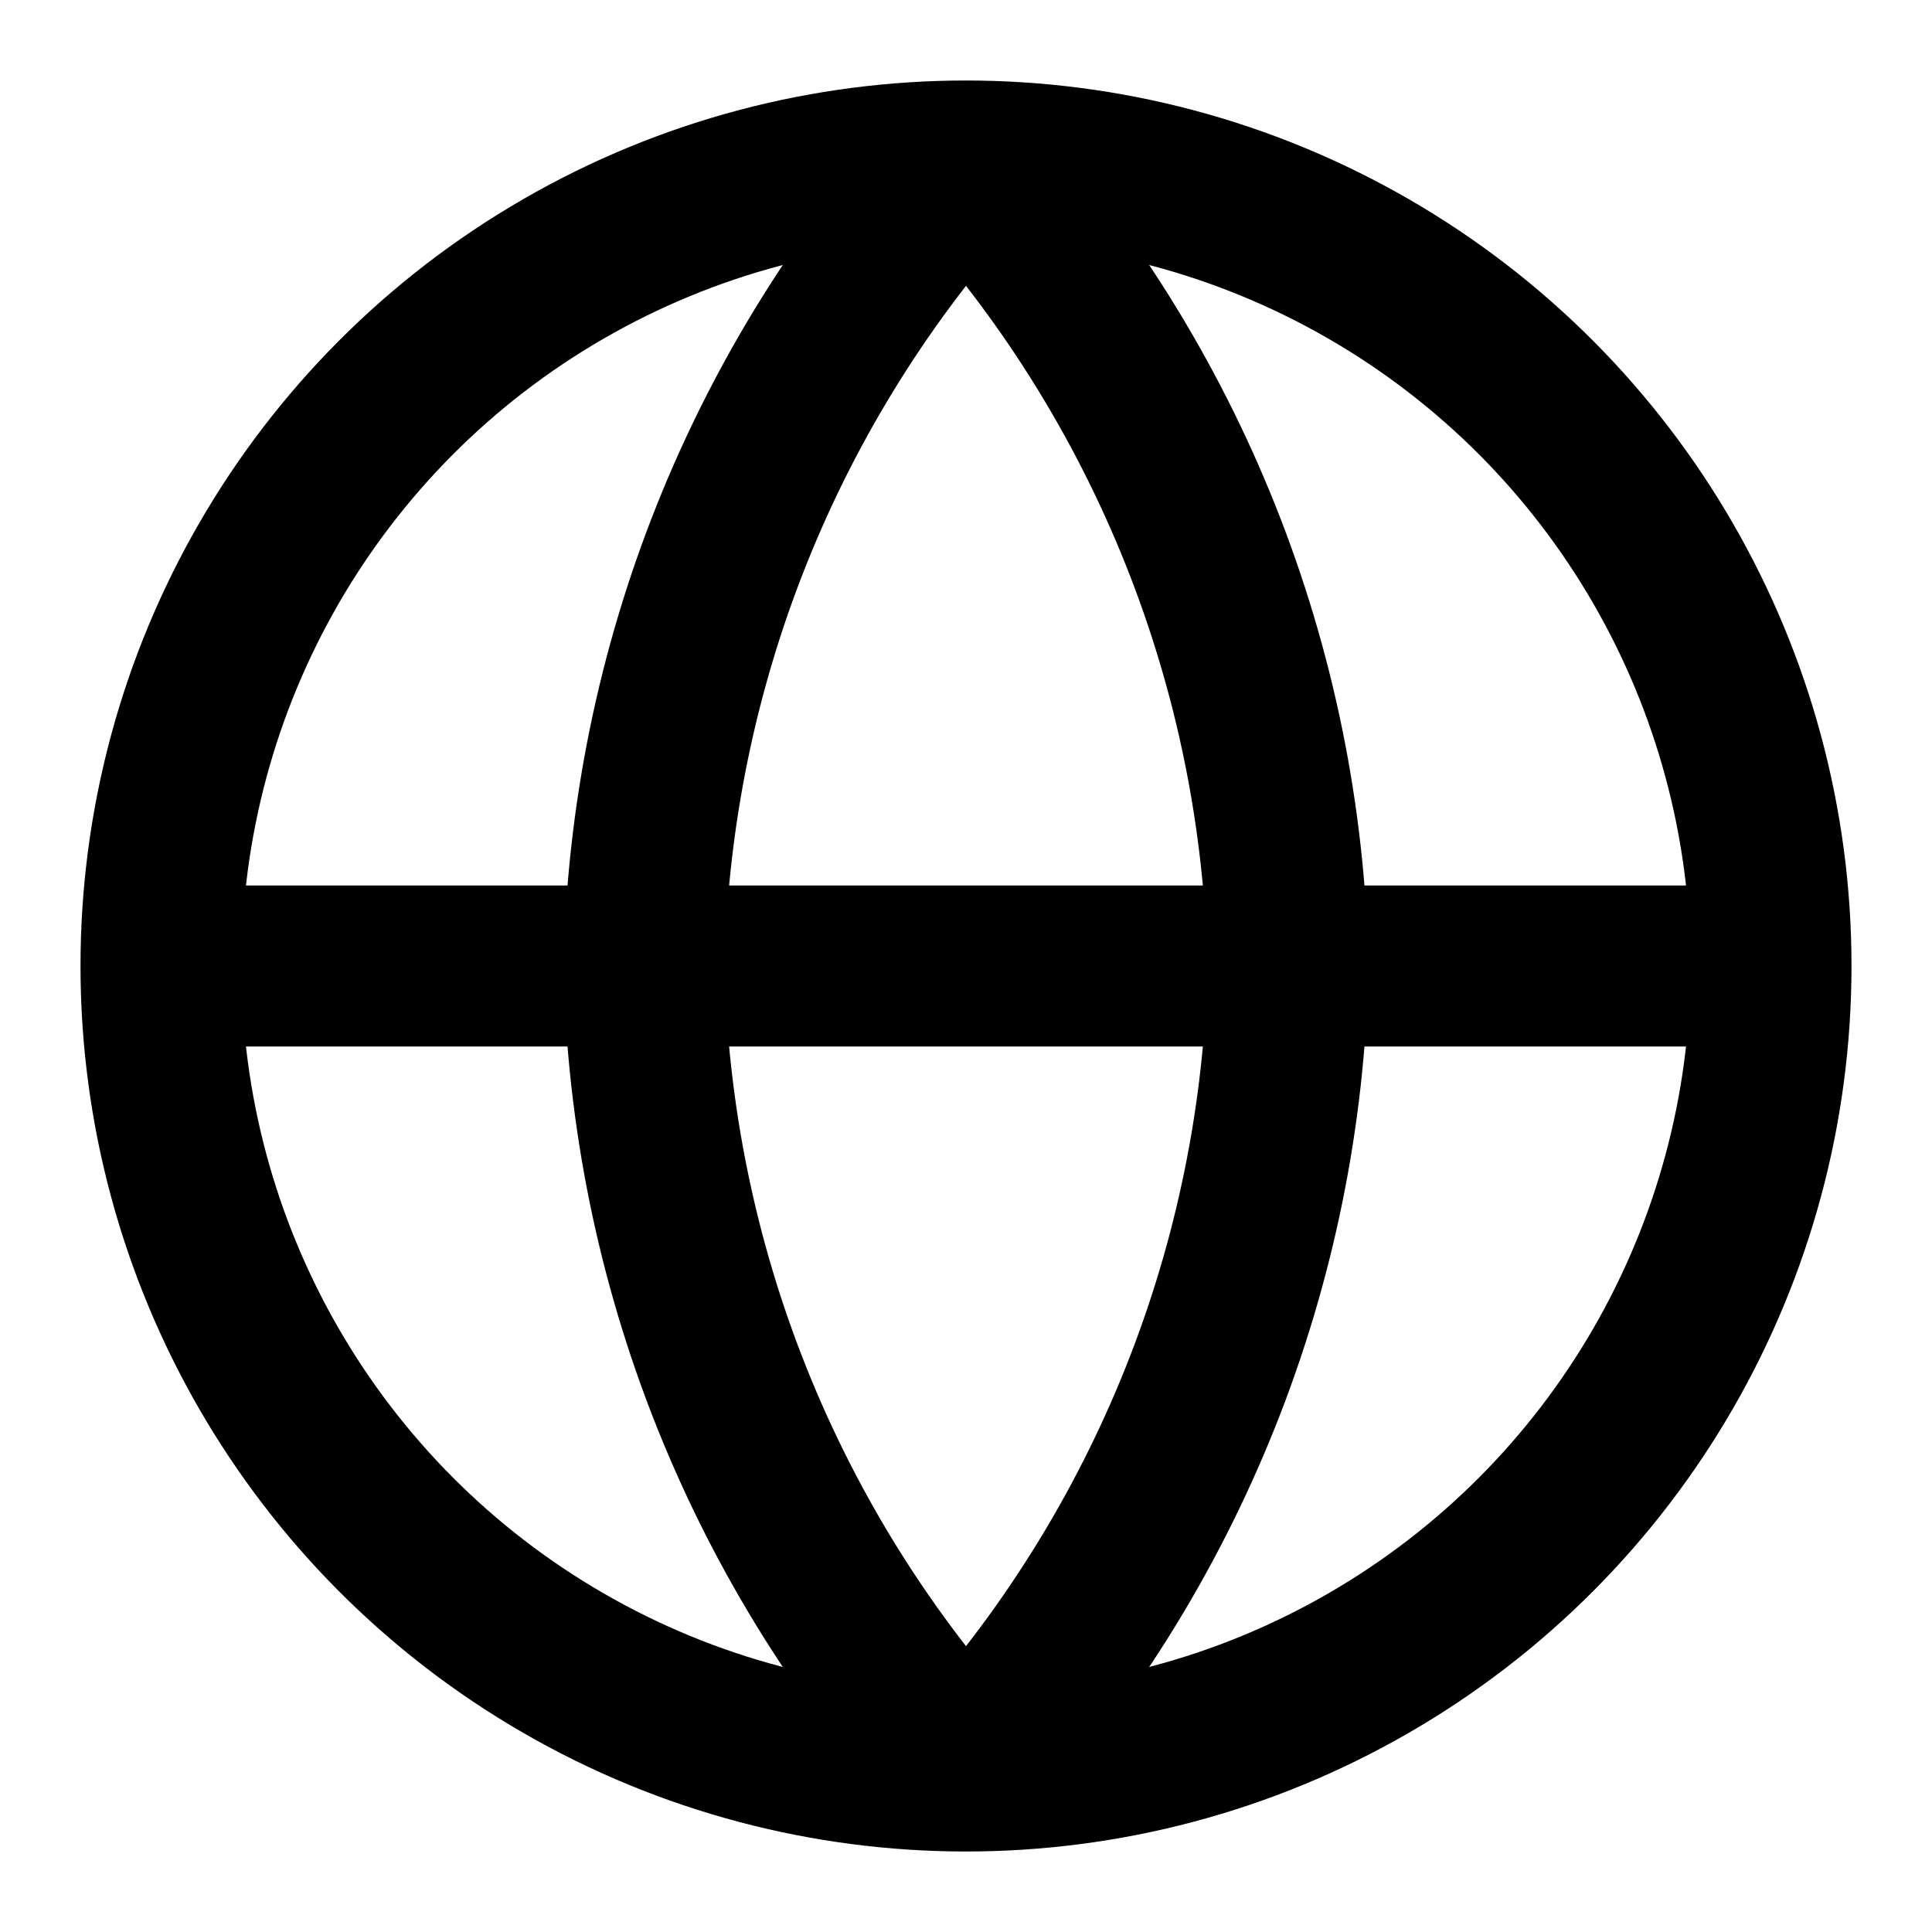
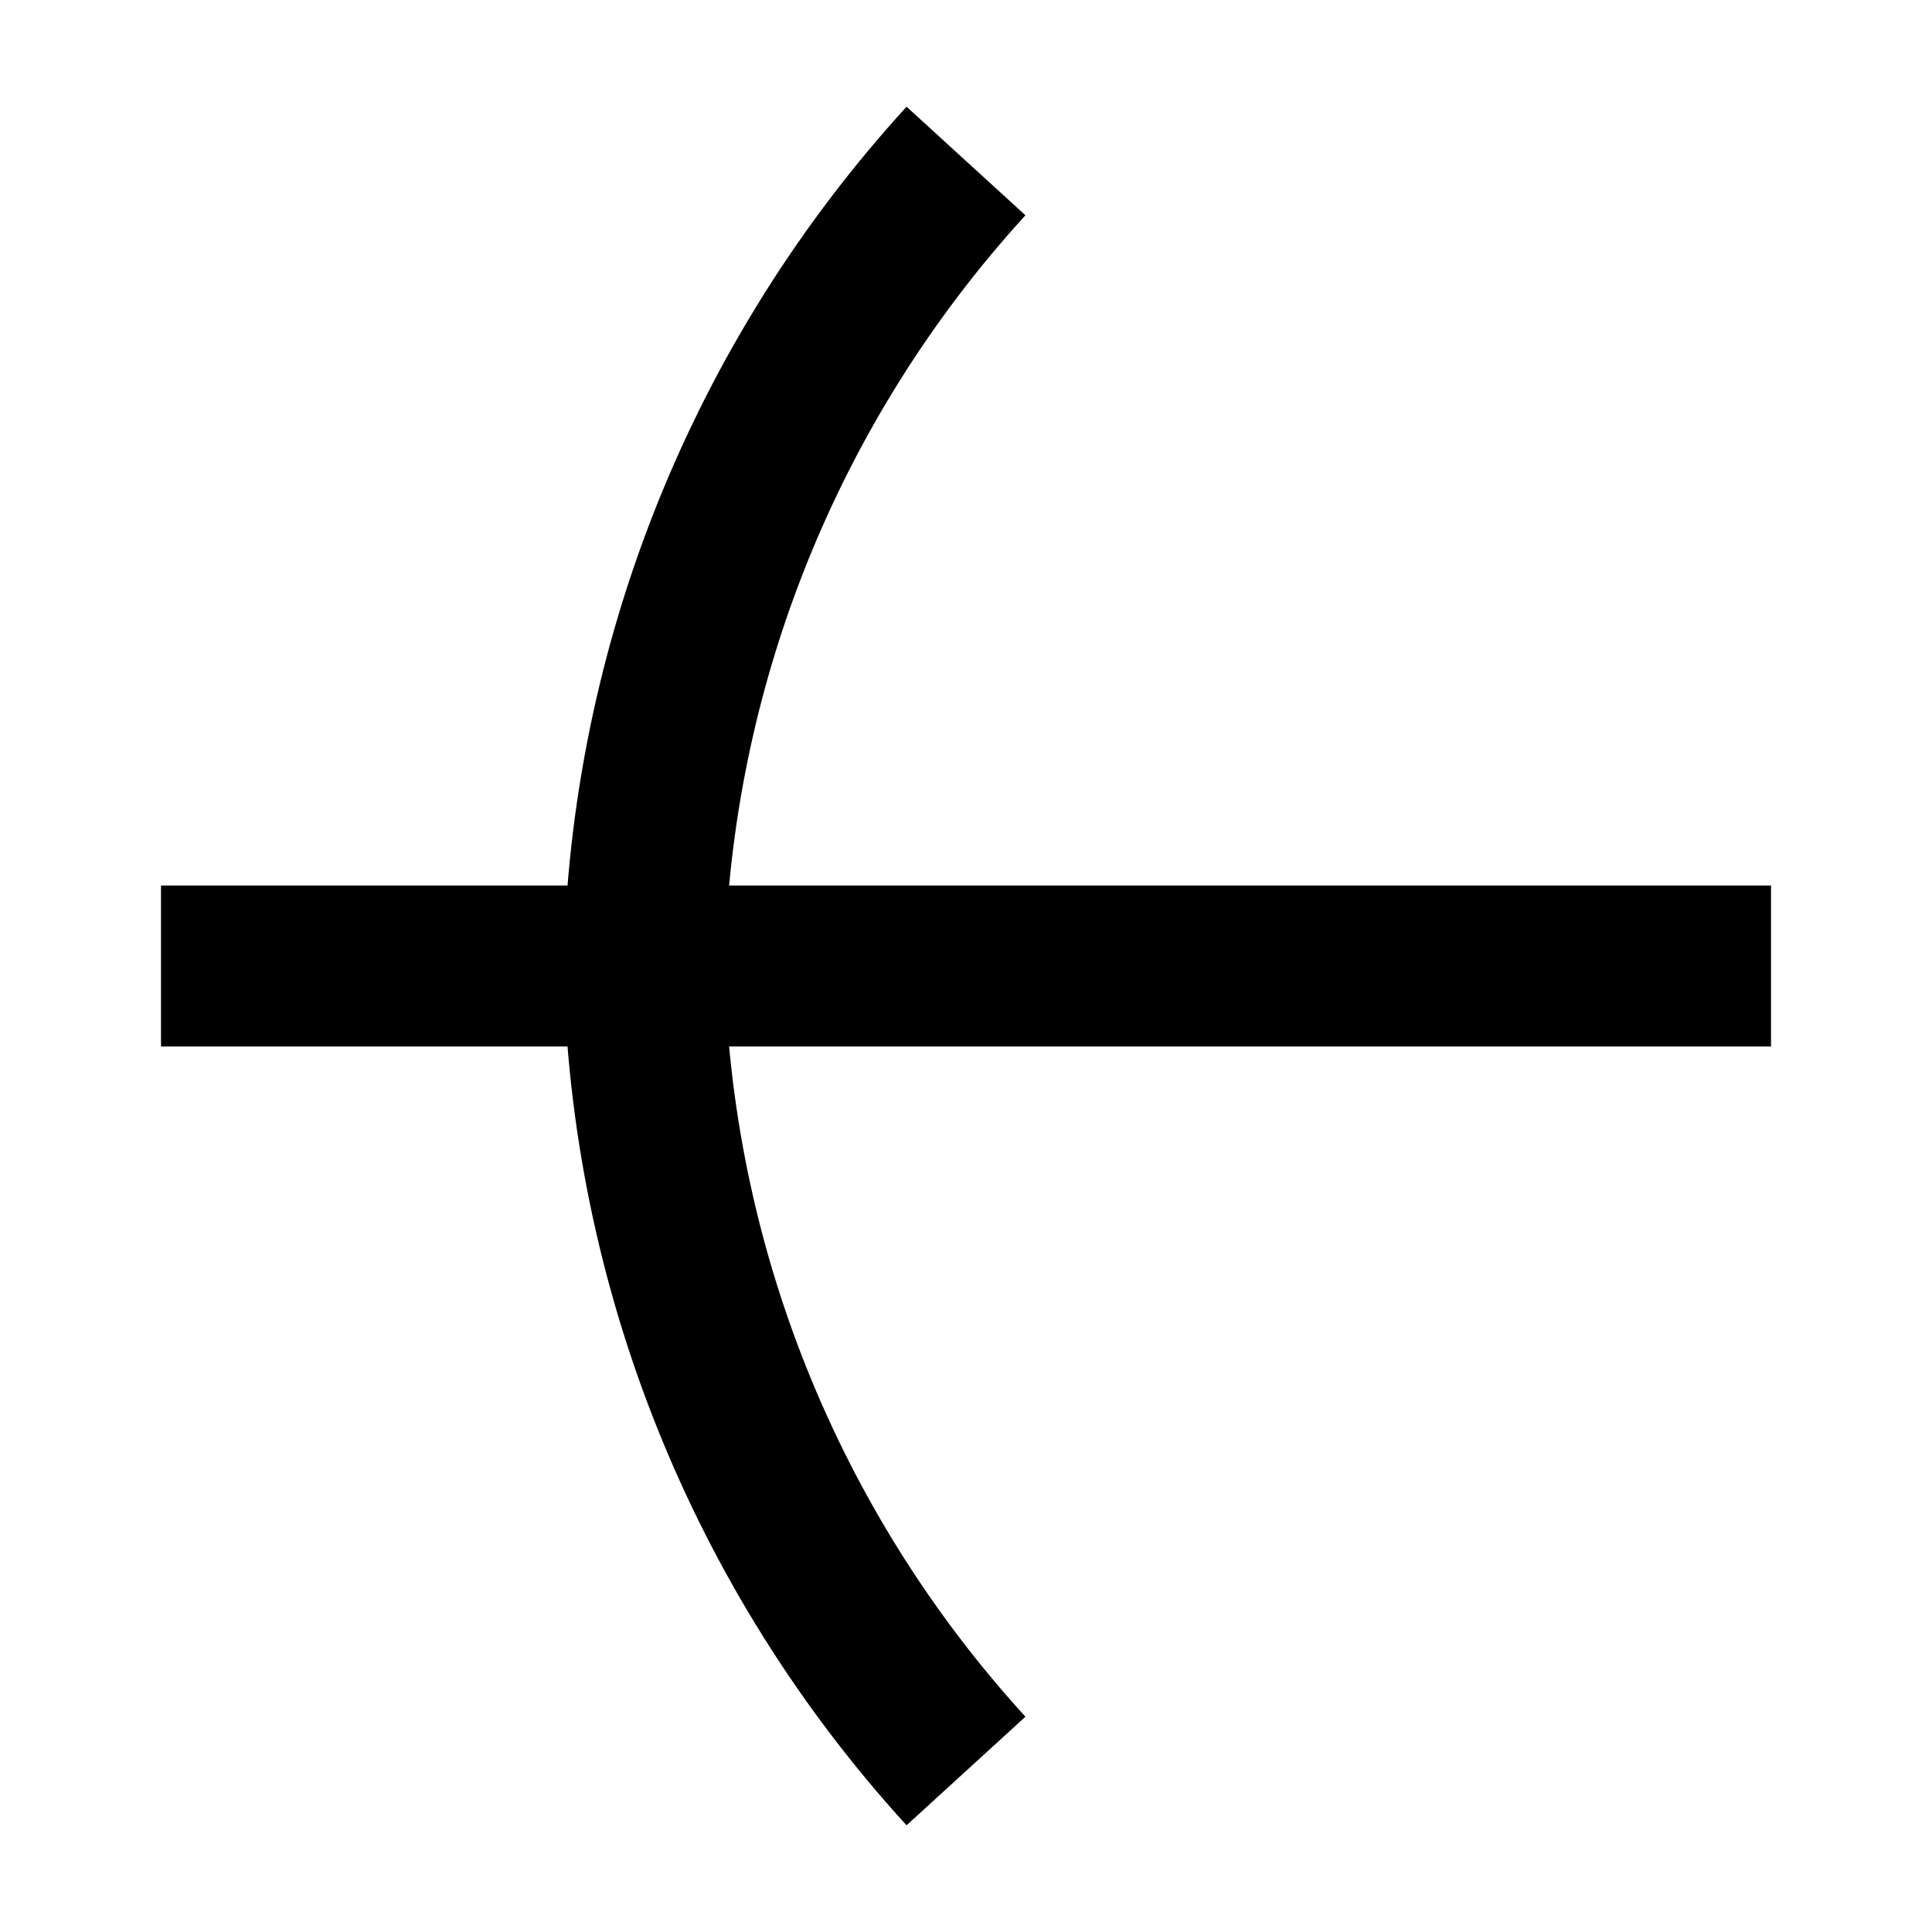
<svg xmlns="http://www.w3.org/2000/svg" width="48" height="48" viewBox="0 0 24 24" fill="none">
-   <circle cx="12" cy="12" r="10" stroke="#000" stroke-width="2" />
-   <path d="M12 2C14.501 4.738 15.923 8.292 16 12C15.923 15.708 14.501 19.262 12 22" stroke="#000" stroke-width="2" />
  <path d="M12 2C9.499 4.738 8.077 8.292 8 12C8.077 15.708 9.499 19.262 12 22" stroke="#000" stroke-width="2" />
  <path d="M2 12H22" stroke="#000" stroke-width="2" />
</svg>